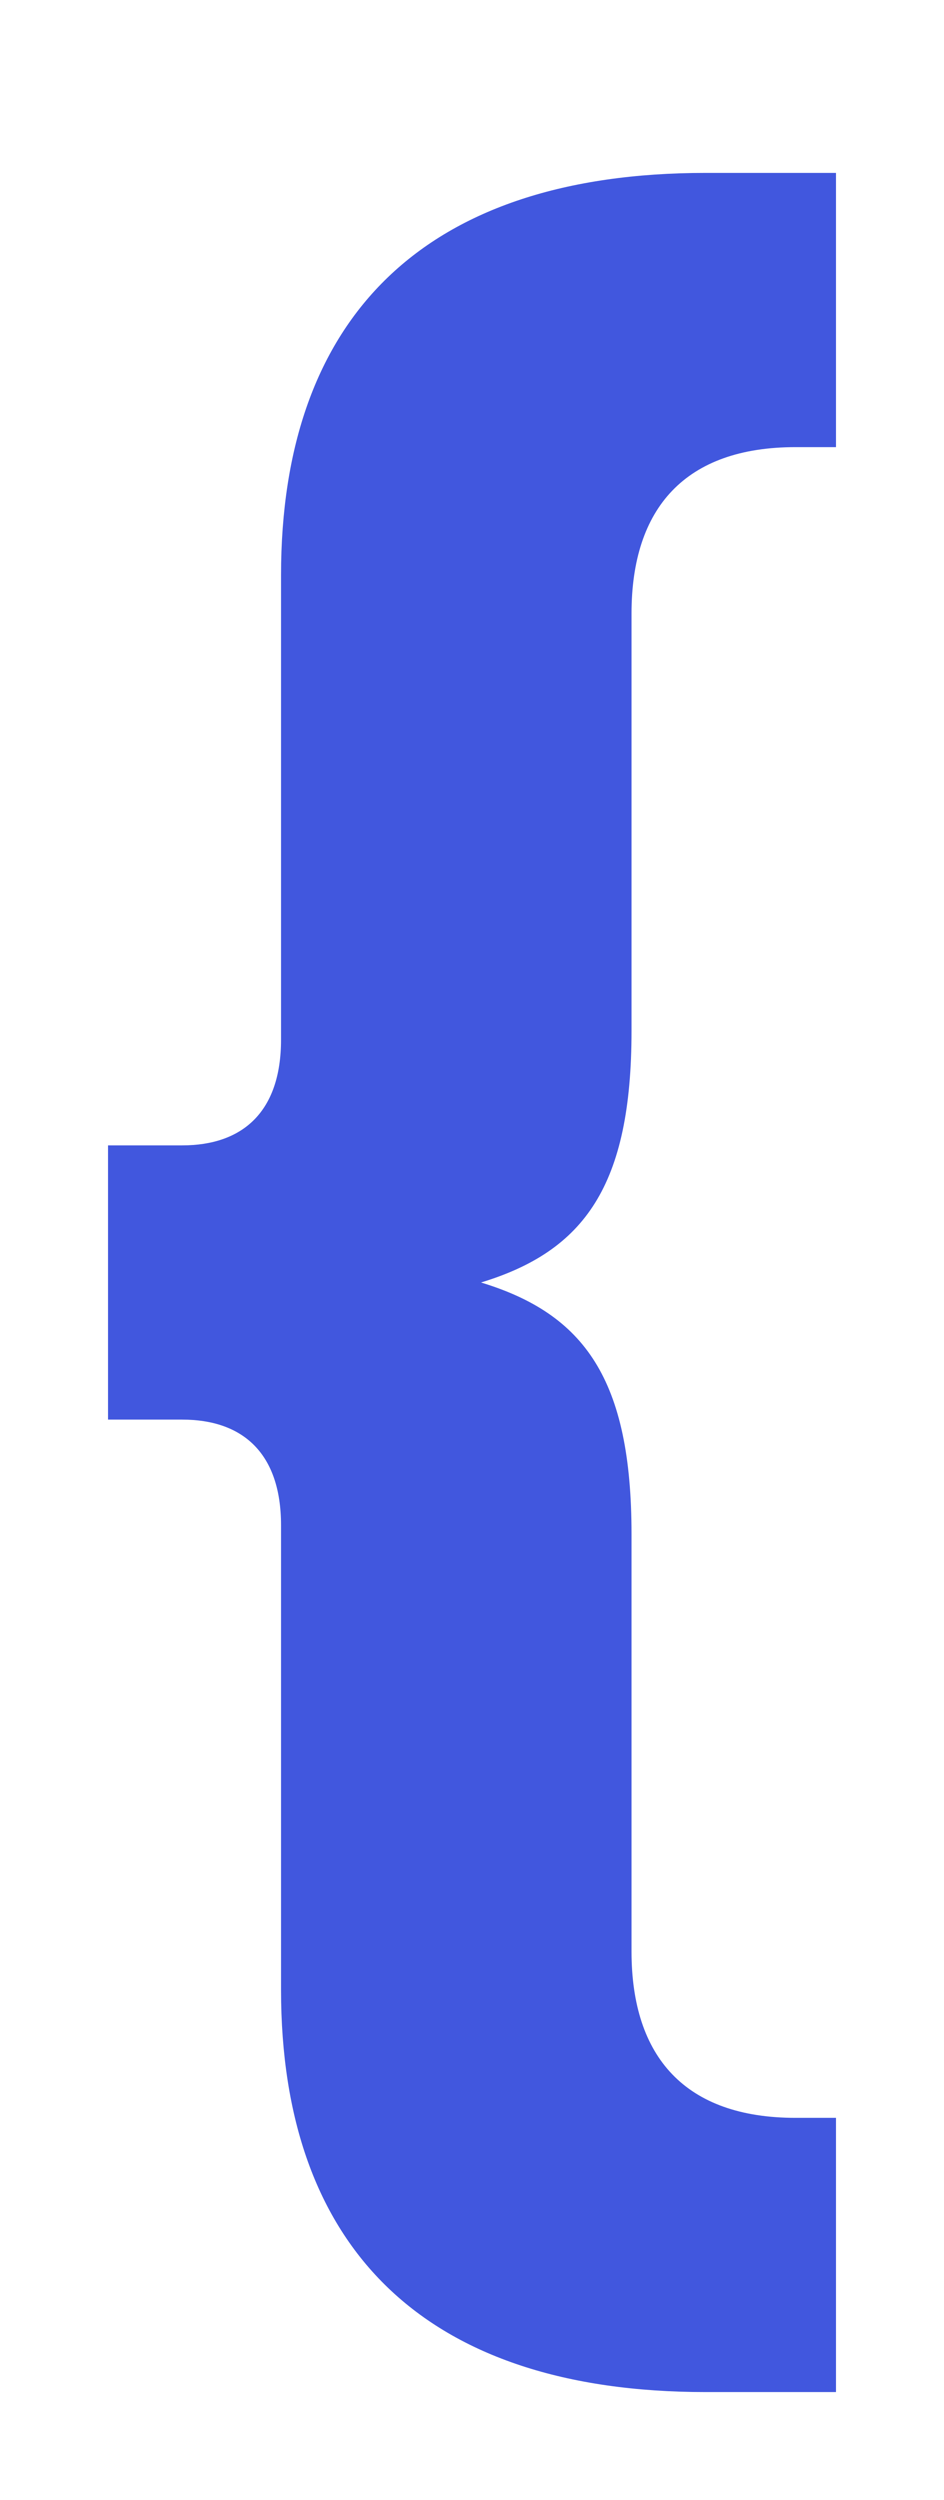
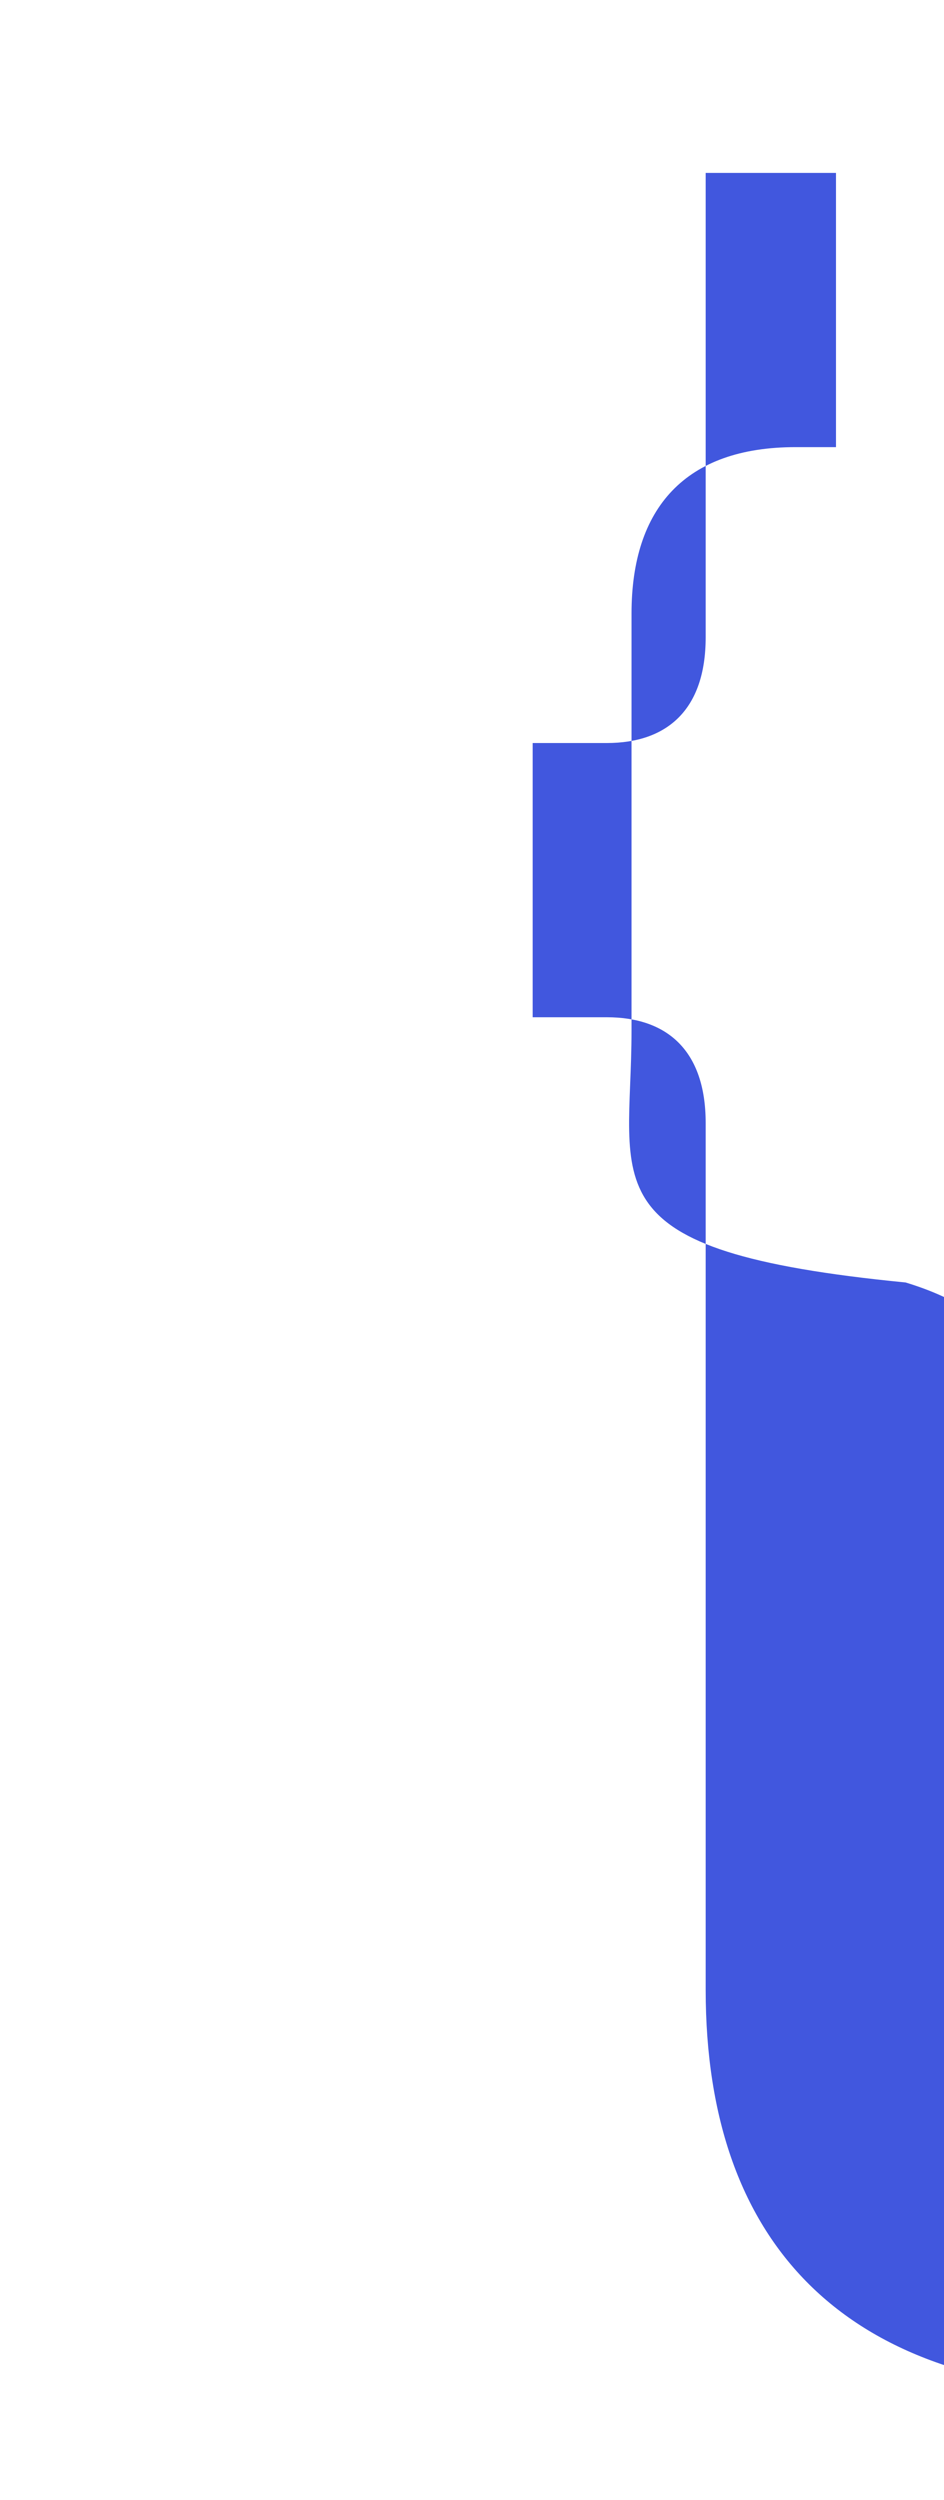
<svg xmlns="http://www.w3.org/2000/svg" width="327.717" height="867.58" viewBox="0 0 327.717 867.58">
  <defs>
    <style>.a{fill:#4157de;fill-rule:evenodd;}.b{filter:url(#a);}</style>
    <filter id="a" x="0" y="0" width="327.717" height="867.58" filterUnits="userSpaceOnUse">
      <feOffset dy="60" input="SourceAlpha" />
      <feGaussianBlur stdDeviation="12.5" result="b" />
      <feFlood flood-color="#010f5a" flood-opacity="0.251" />
      <feComposite operator="in" in2="b" />
      <feComposite in="SourceGraphic" />
    </filter>
  </defs>
  <g class="b" transform="matrix(1, 0, 0, 1, 0, 0)">
-     <path class="a" d="M1049.52,2600.92v-144.8c0-36.66,18.72-57.72,56.94-57.72h14.04v-95.16h-45.24c-97.5,0-147.417,49.92-147.417,139.62v161.18c0,24.96-13.26,36.66-34.32,36.66h-25.74v95.16h25.74c21.06,0,34.32,11.7,34.32,36.66V2933.7c0,89.7,49.92,139.62,147.417,139.62h45.24v-95.16h-14.04c-38.22,0-56.94-21.06-56.94-57.72v-144.8c0-53.82-16.38-76.44-52.257-87.36C1033.14,2677.36,1049.52,2654.74,1049.52,2600.92Z" transform="translate(-830.28 -2303.24)" />
+     <path class="a" d="M1049.52,2600.92v-144.8c0-36.66,18.72-57.72,56.94-57.72h14.04v-95.16h-45.24v161.18c0,24.96-13.26,36.66-34.32,36.66h-25.74v95.16h25.74c21.06,0,34.32,11.7,34.32,36.66V2933.7c0,89.7,49.92,139.62,147.417,139.62h45.24v-95.16h-14.04c-38.22,0-56.94-21.06-56.94-57.72v-144.8c0-53.82-16.38-76.44-52.257-87.36C1033.14,2677.36,1049.52,2654.74,1049.52,2600.92Z" transform="translate(-830.28 -2303.24)" />
  </g>
</svg>